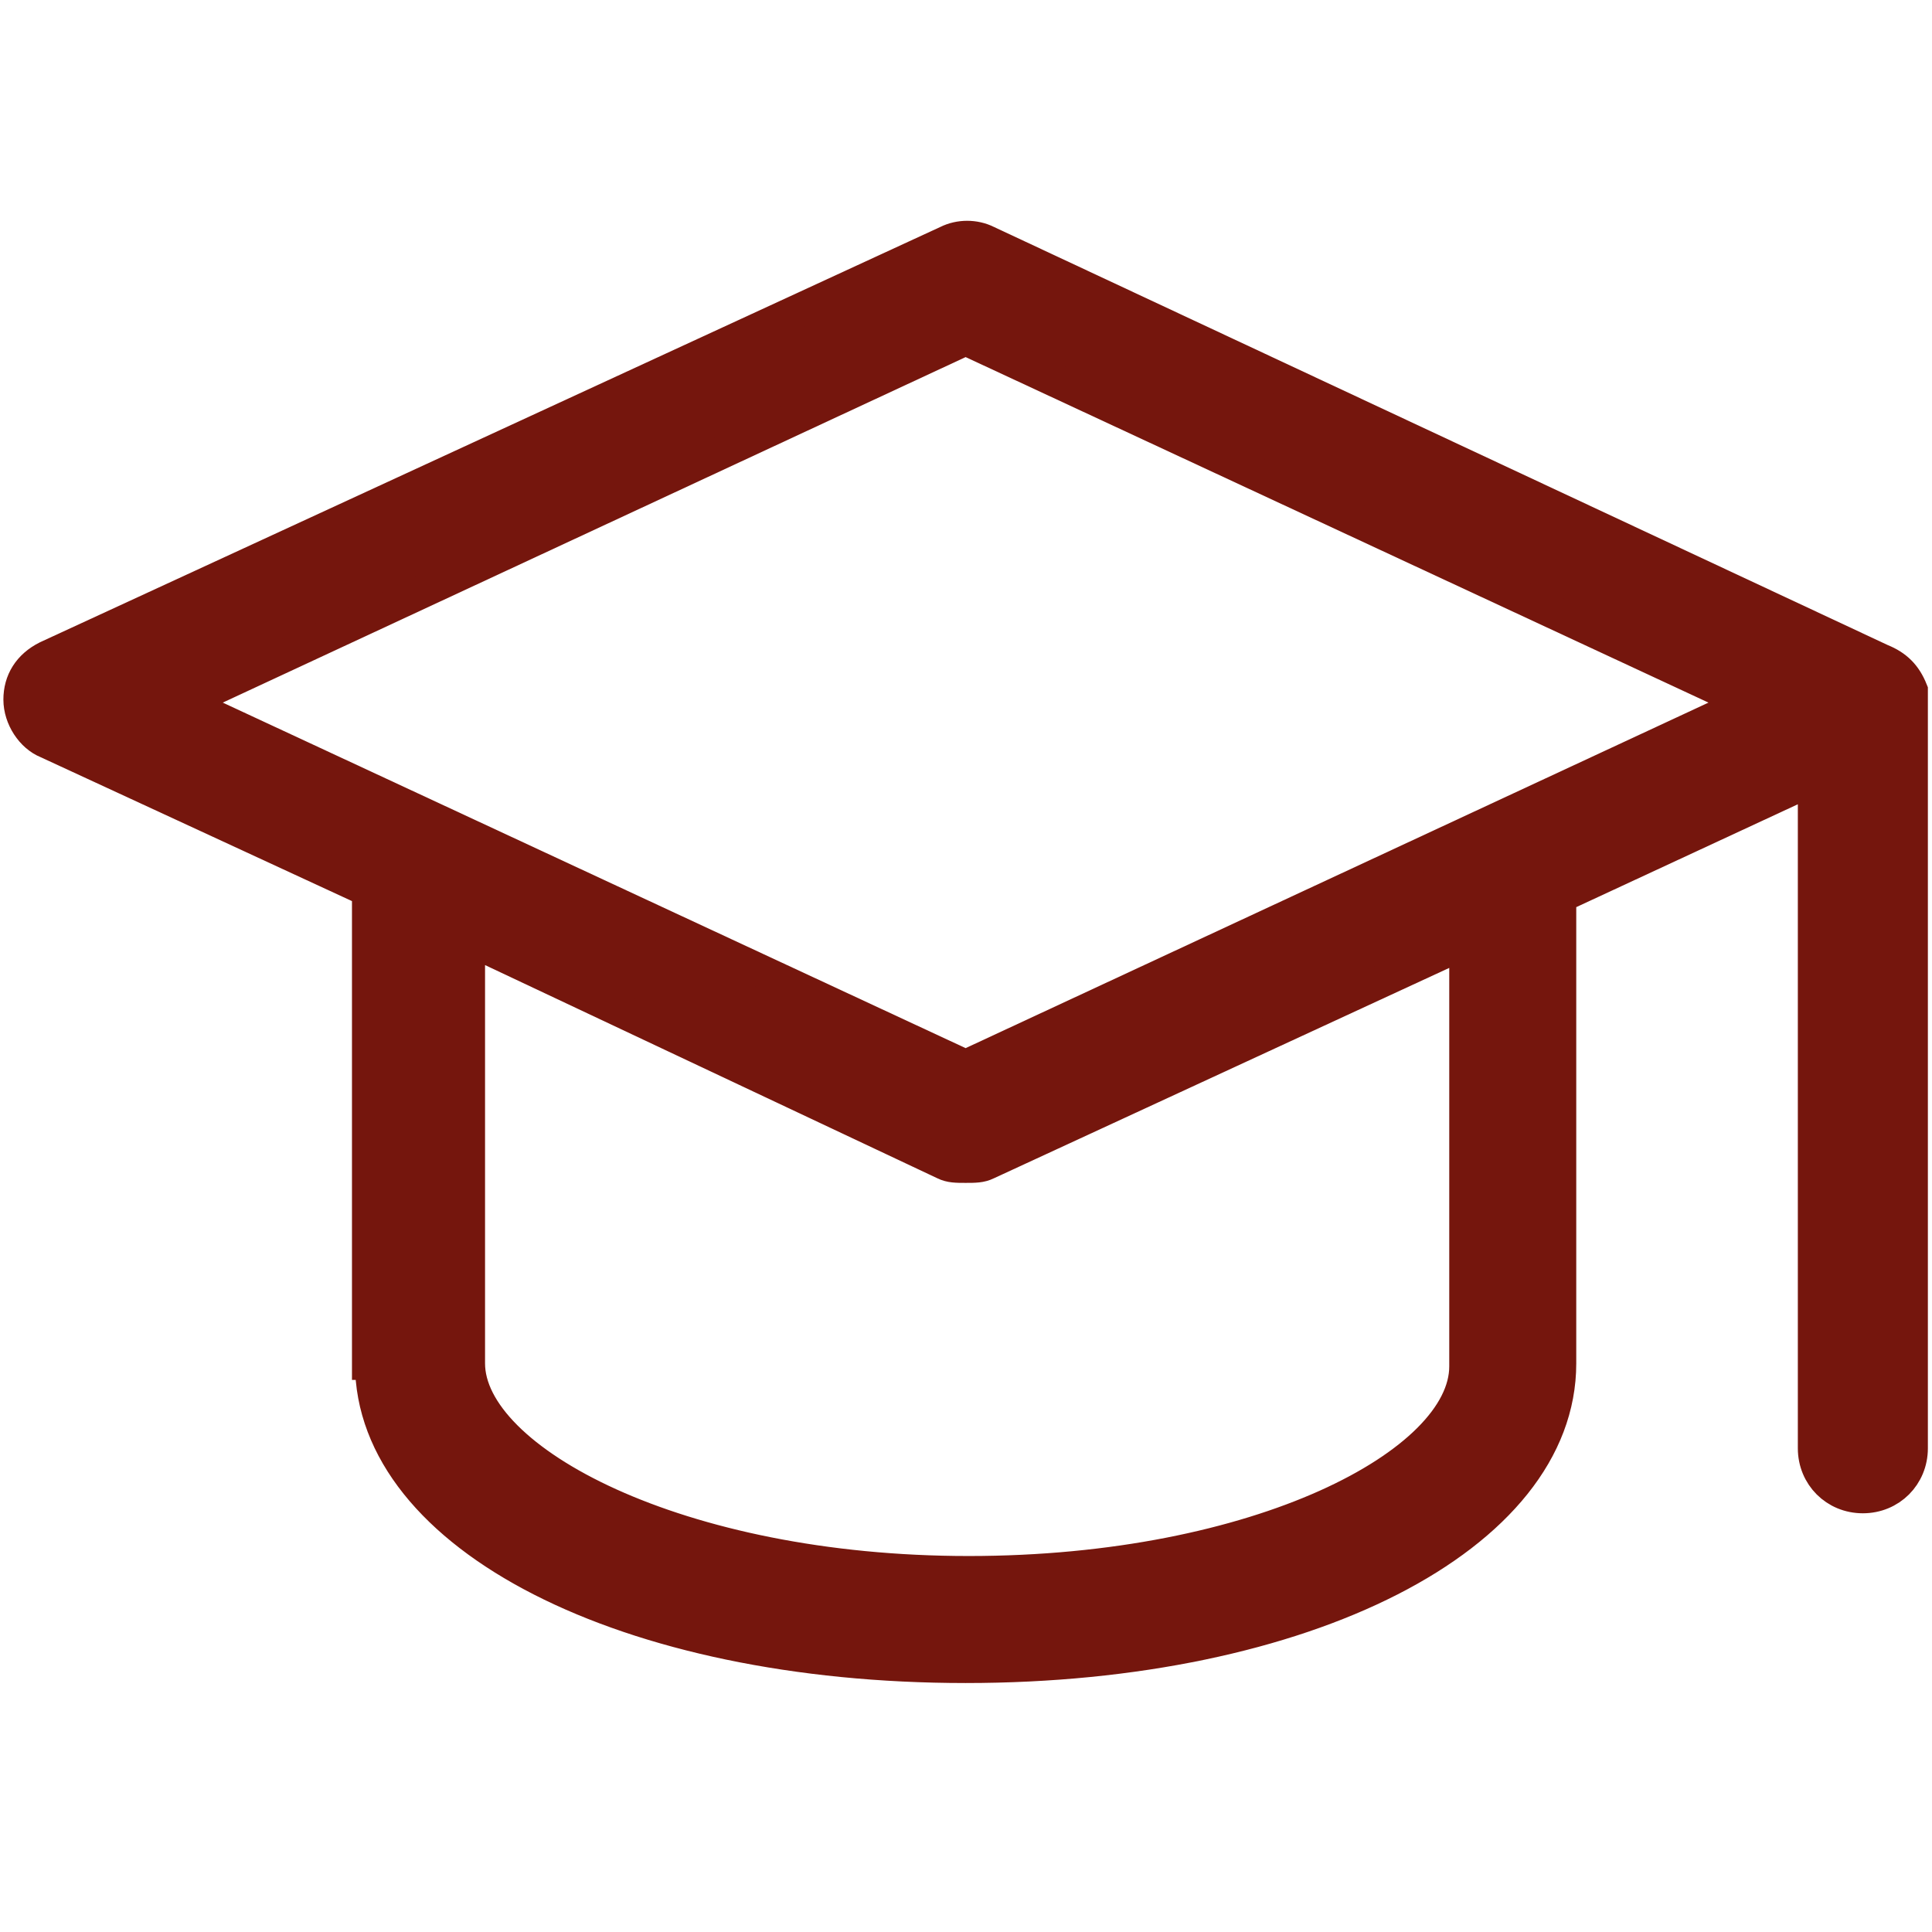
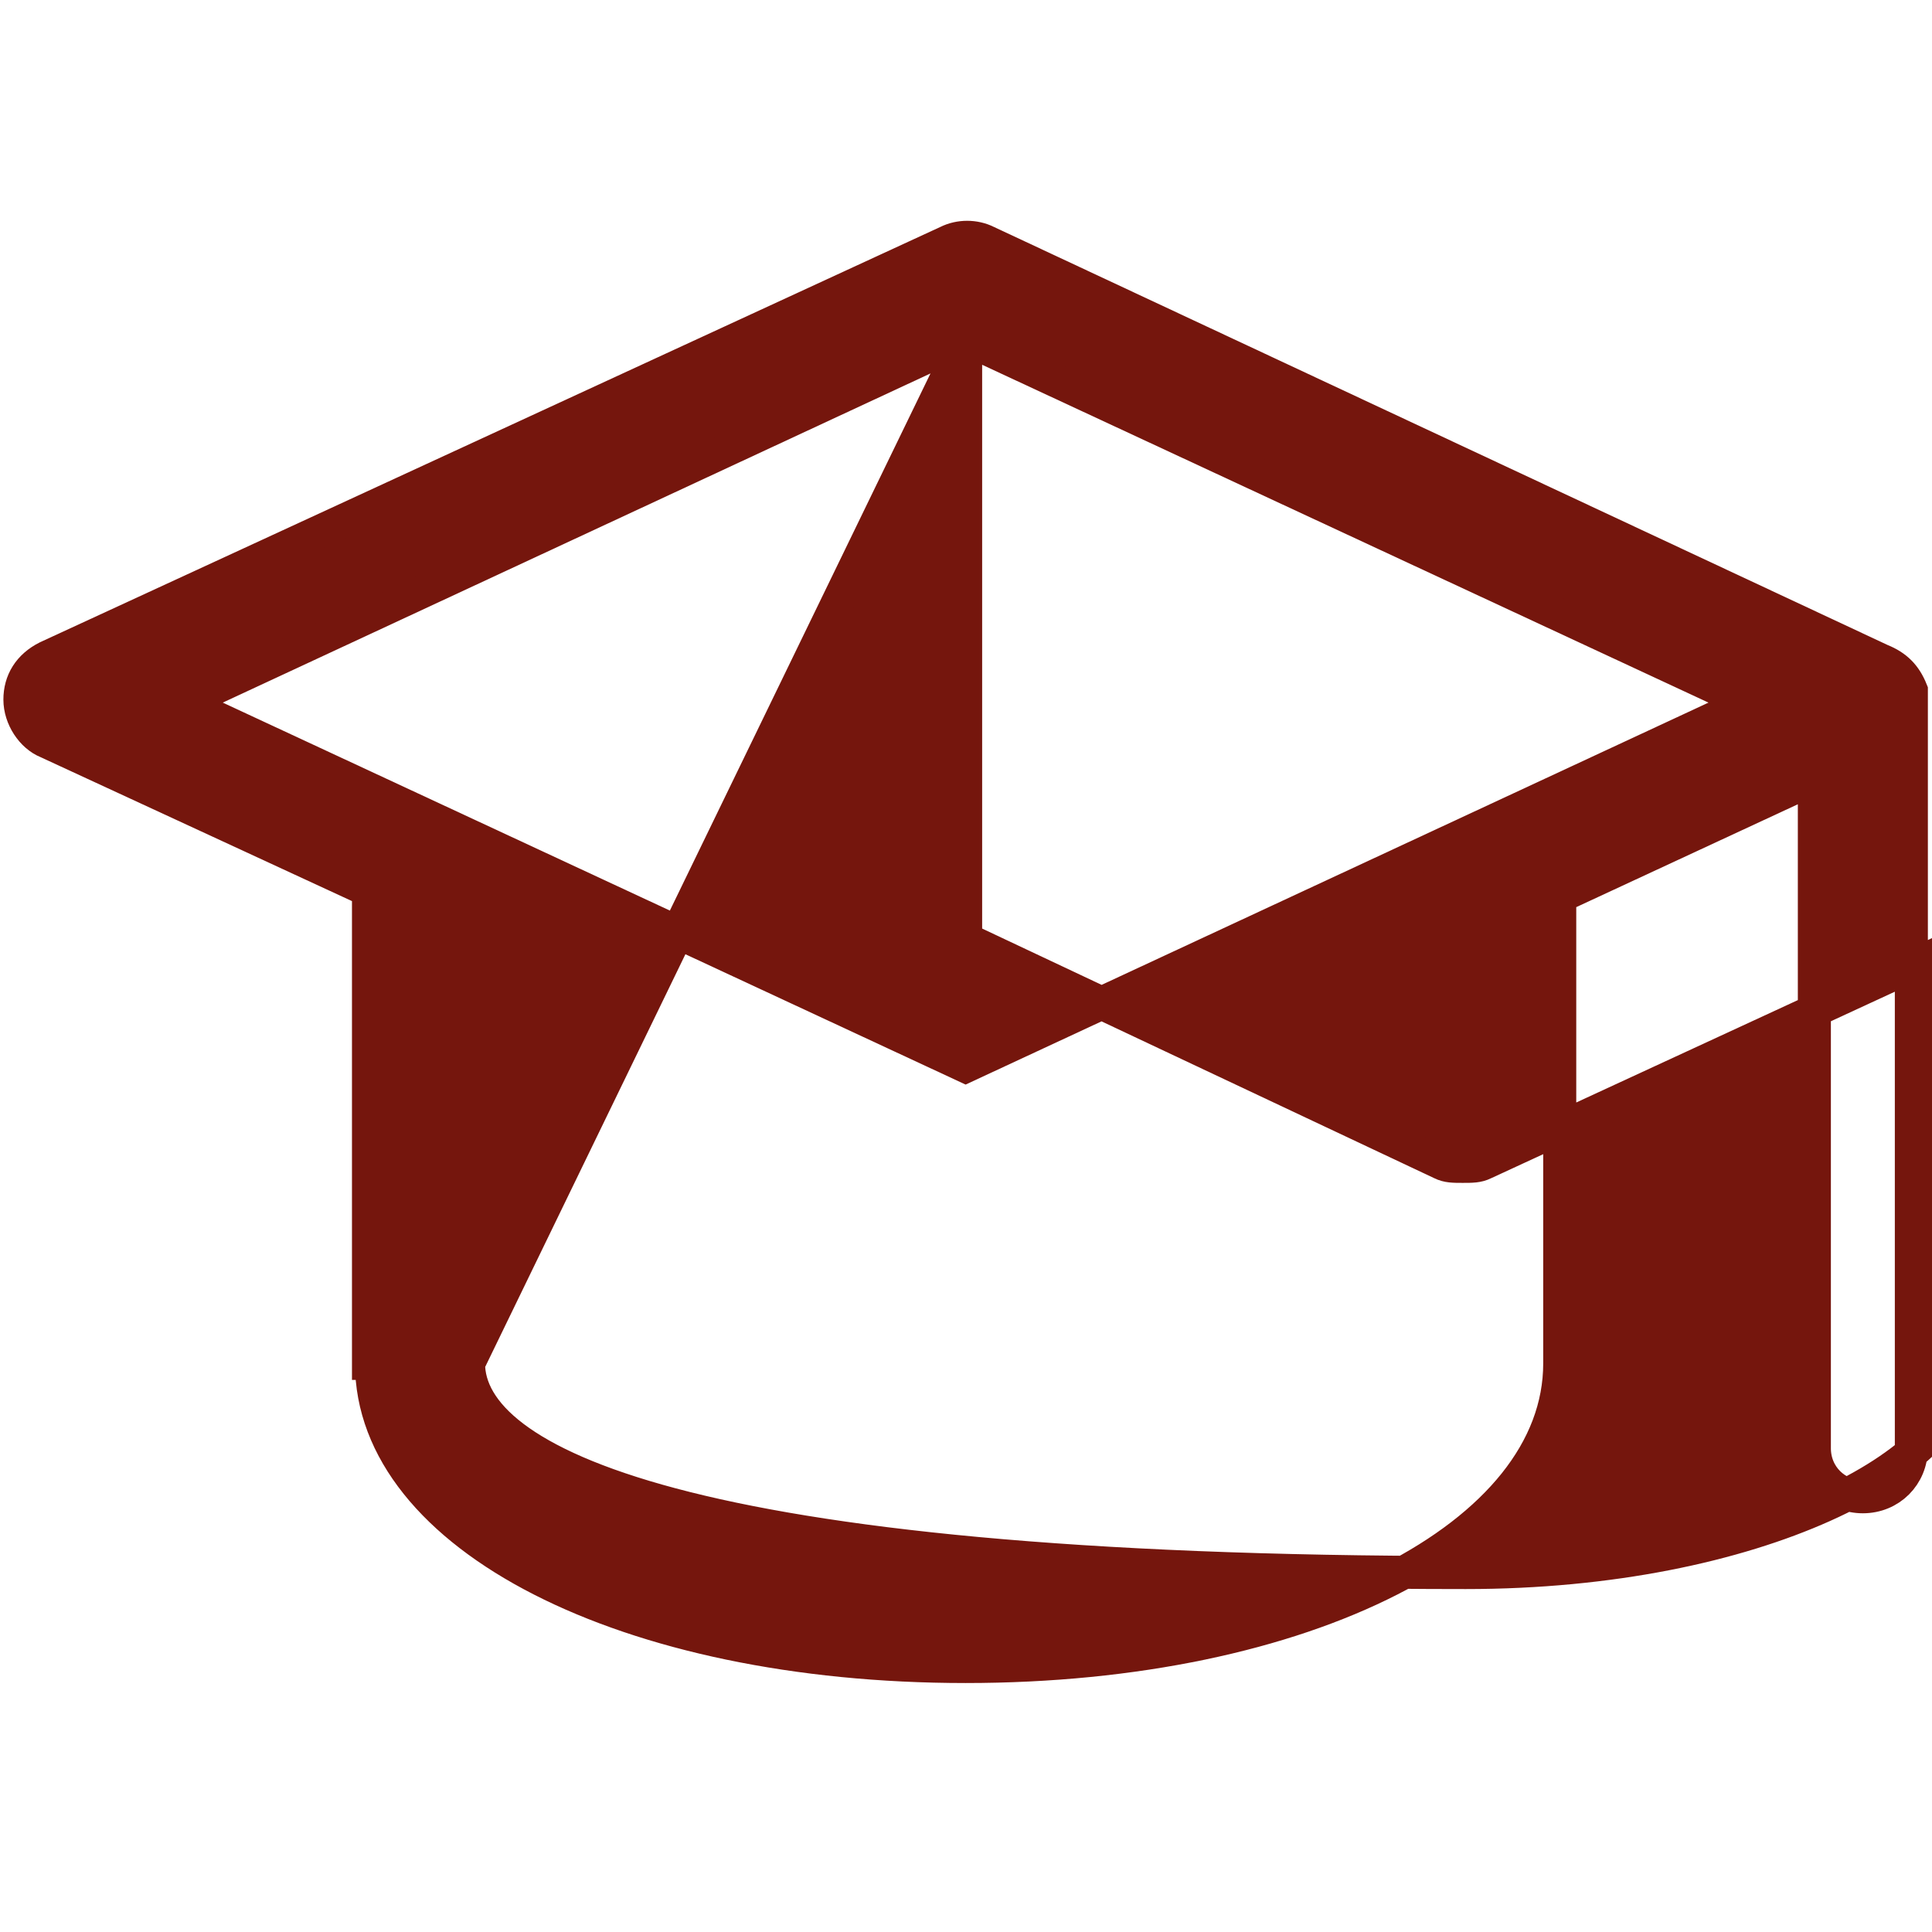
<svg xmlns="http://www.w3.org/2000/svg" version="1.1" id="Ebene_1" x="0px" y="0px" width="467.73px" height="467.73px" viewBox="0 0 467.73 467.73" enable-background="new 0 0 467.73 467.73" xml:space="preserve">
  <g>
-     <path fill="#75160D" stroke="#75160D" stroke-width="8" stroke-miterlimit="10" d="M89.945,330.073   c0,41.828,61.642,73.383,143.829,73.383c82.19,0,143.831-31.555,143.831-73.383v-113.01l61.644-28.619v162.175   c0,6.606,5.136,11.742,11.739,11.742c6.605,0,11.743-5.136,11.743-11.742V170.098l0,0c0-0.733,0-1.468,0-1.468v-0.734v-0.733   c-1.47-3.669-3.671-5.871-7.339-7.338L238.912,58.556c-2.936-1.468-6.604-1.468-9.54,0L11.425,159.091   c-4.403,2.201-6.604,5.87-6.604,10.273c0,4.403,2.936,8.806,6.604,10.273l77.786,35.957v114.478H89.945z M233.774,82.039   l189.329,88.06l-189.329,88.061L44.448,170.098L233.774,82.039z M113.428,330.073V227.336l115.211,54.305   c1.468,0.731,2.937,0.731,5.136,0.731c2.202,0,3.671,0,5.137-0.731l115.945-53.57v102.736c0,23.482-49.9,49.899-120.348,49.899   C164.061,380.707,113.428,353.555,113.428,330.073z" />
+     <path fill="#75160D" stroke="#75160D" stroke-width="8" stroke-miterlimit="10" d="M89.945,330.073   c0,41.828,61.642,73.383,143.829,73.383c82.19,0,143.831-31.555,143.831-73.383v-113.01l61.644-28.619v162.175   c0,6.606,5.136,11.742,11.739,11.742c6.605,0,11.743-5.136,11.743-11.742V170.098l0,0c0-0.733,0-1.468,0-1.468v-0.734v-0.733   c-1.47-3.669-3.671-5.871-7.339-7.338L238.912,58.556c-2.936-1.468-6.604-1.468-9.54,0L11.425,159.091   c-4.403,2.201-6.604,5.87-6.604,10.273c0,4.403,2.936,8.806,6.604,10.273l77.786,35.957v114.478H89.945z M233.774,82.039   l189.329,88.06l-189.329,88.061L44.448,170.098L233.774,82.039z V227.336l115.211,54.305   c1.468,0.731,2.937,0.731,5.136,0.731c2.202,0,3.671,0,5.137-0.731l115.945-53.57v102.736c0,23.482-49.9,49.899-120.348,49.899   C164.061,380.707,113.428,353.555,113.428,330.073z" />
  </g>
</svg>